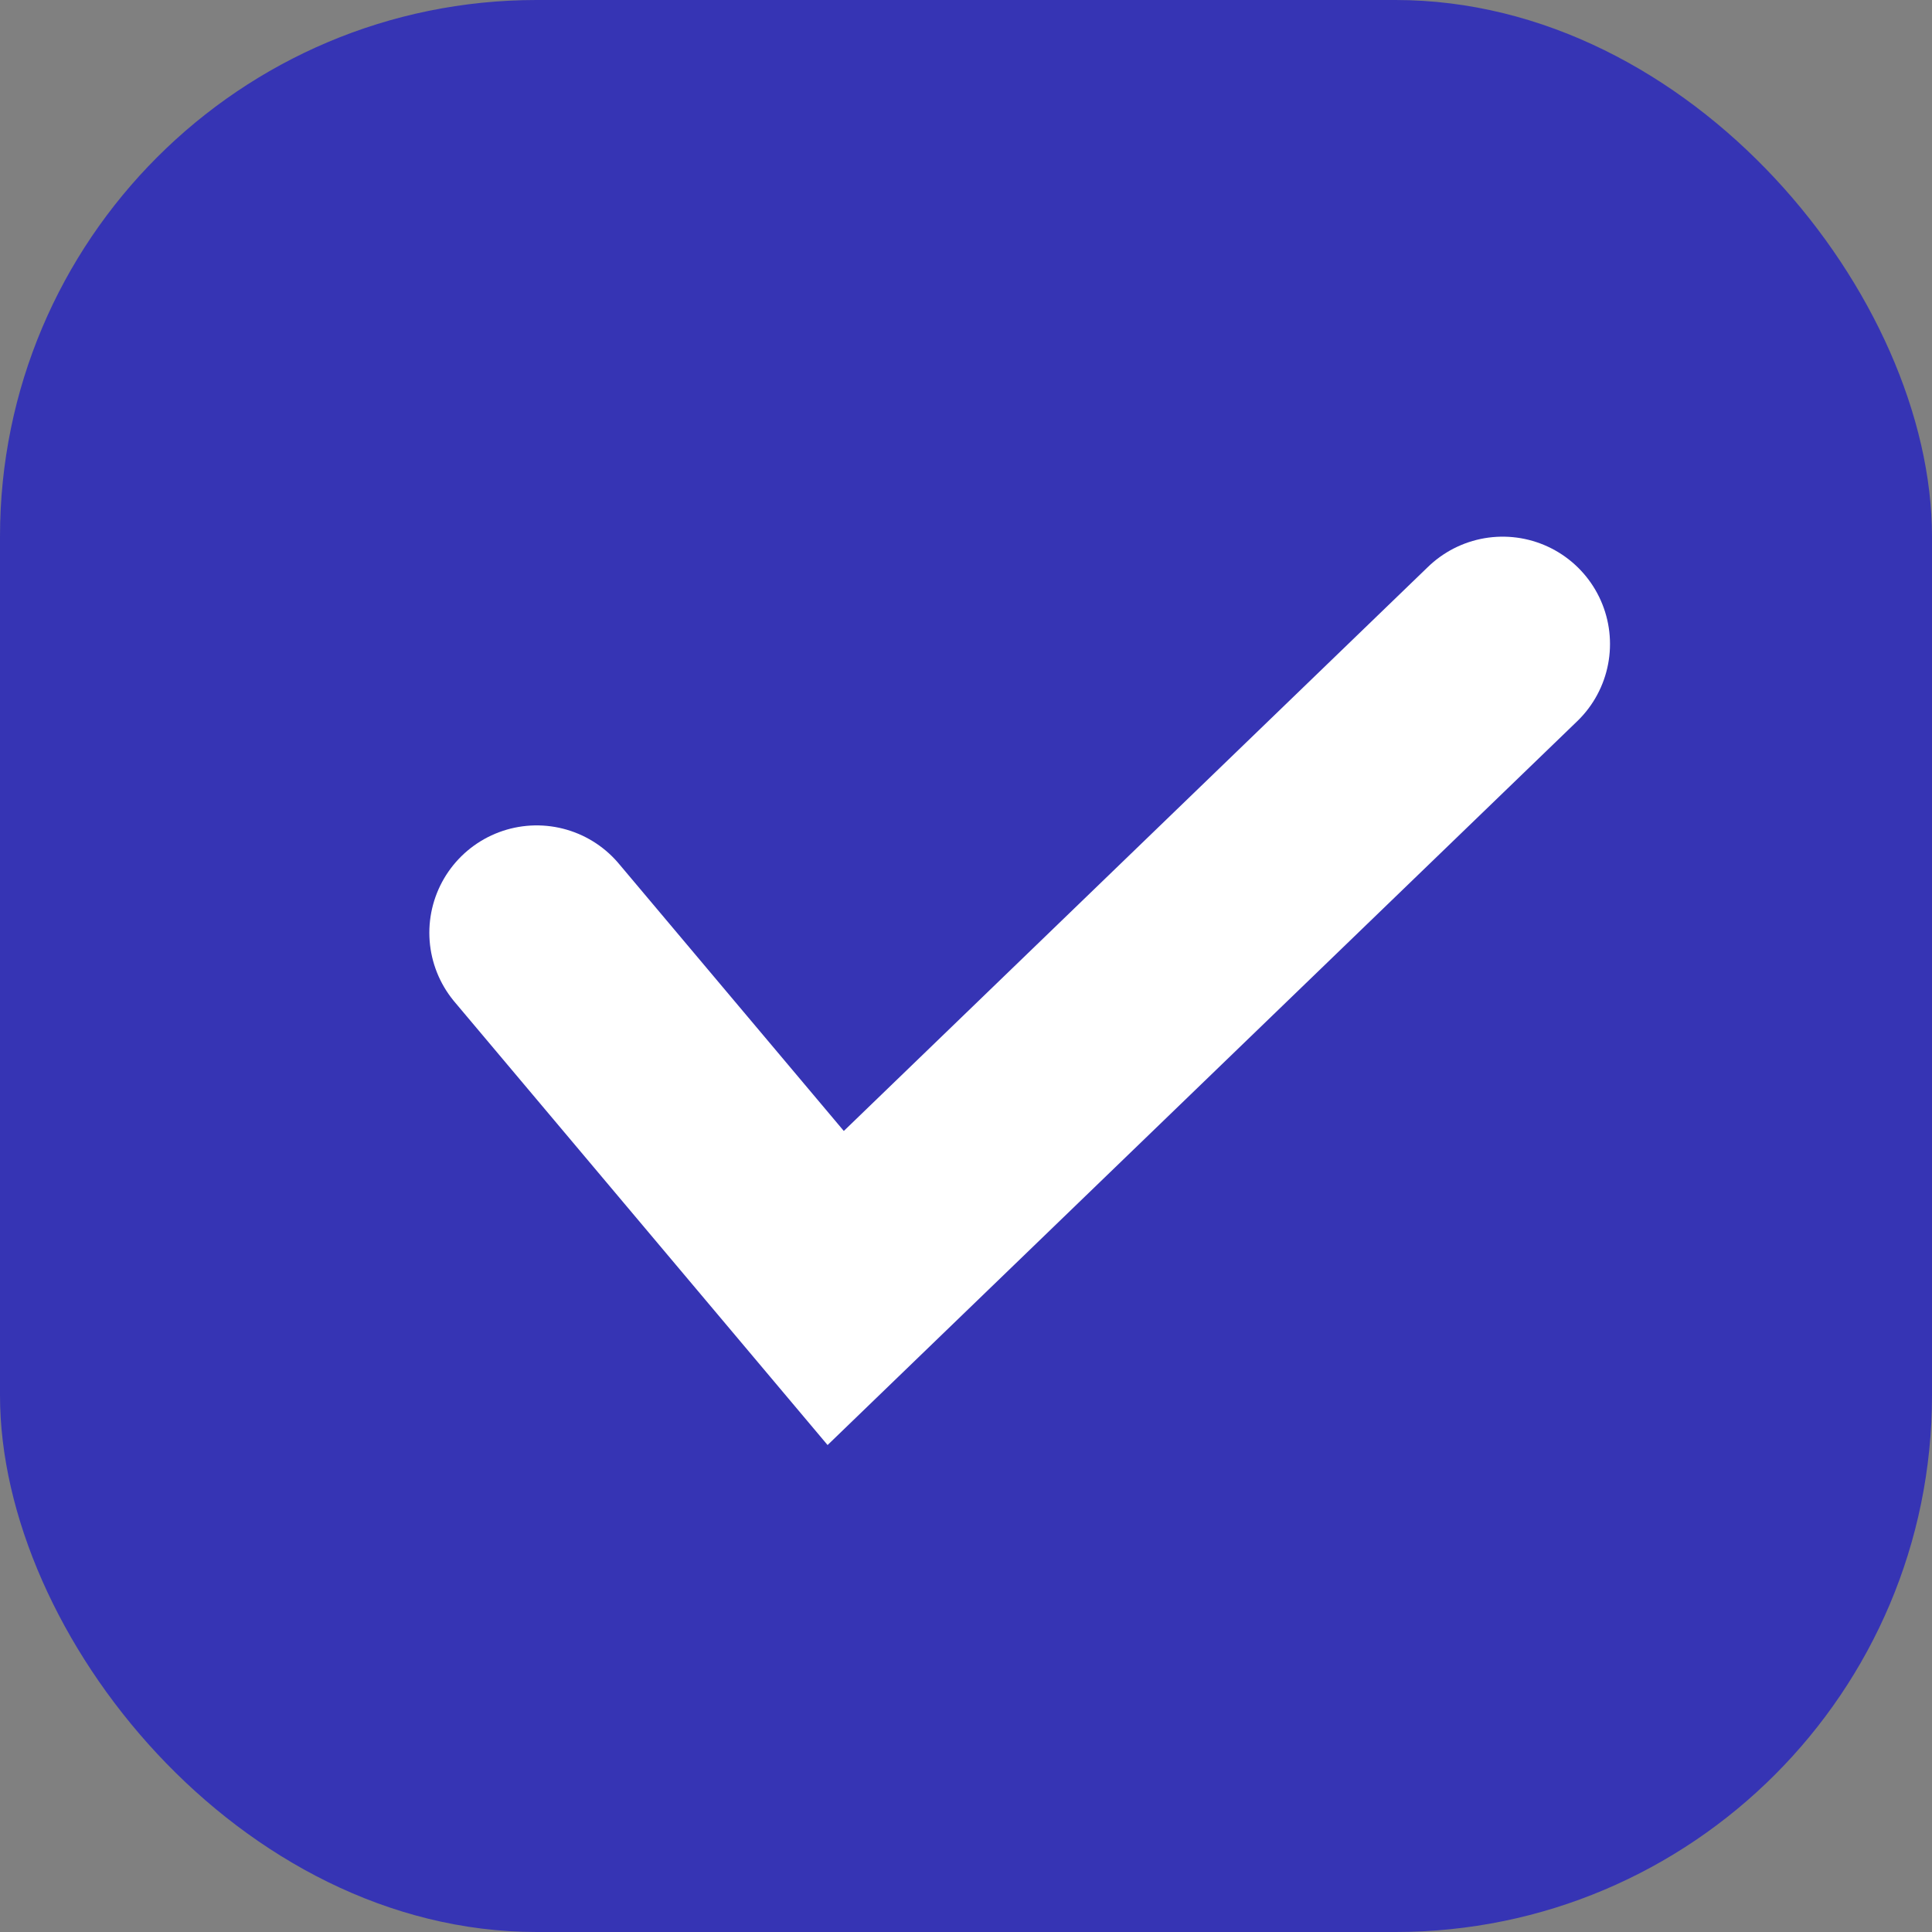
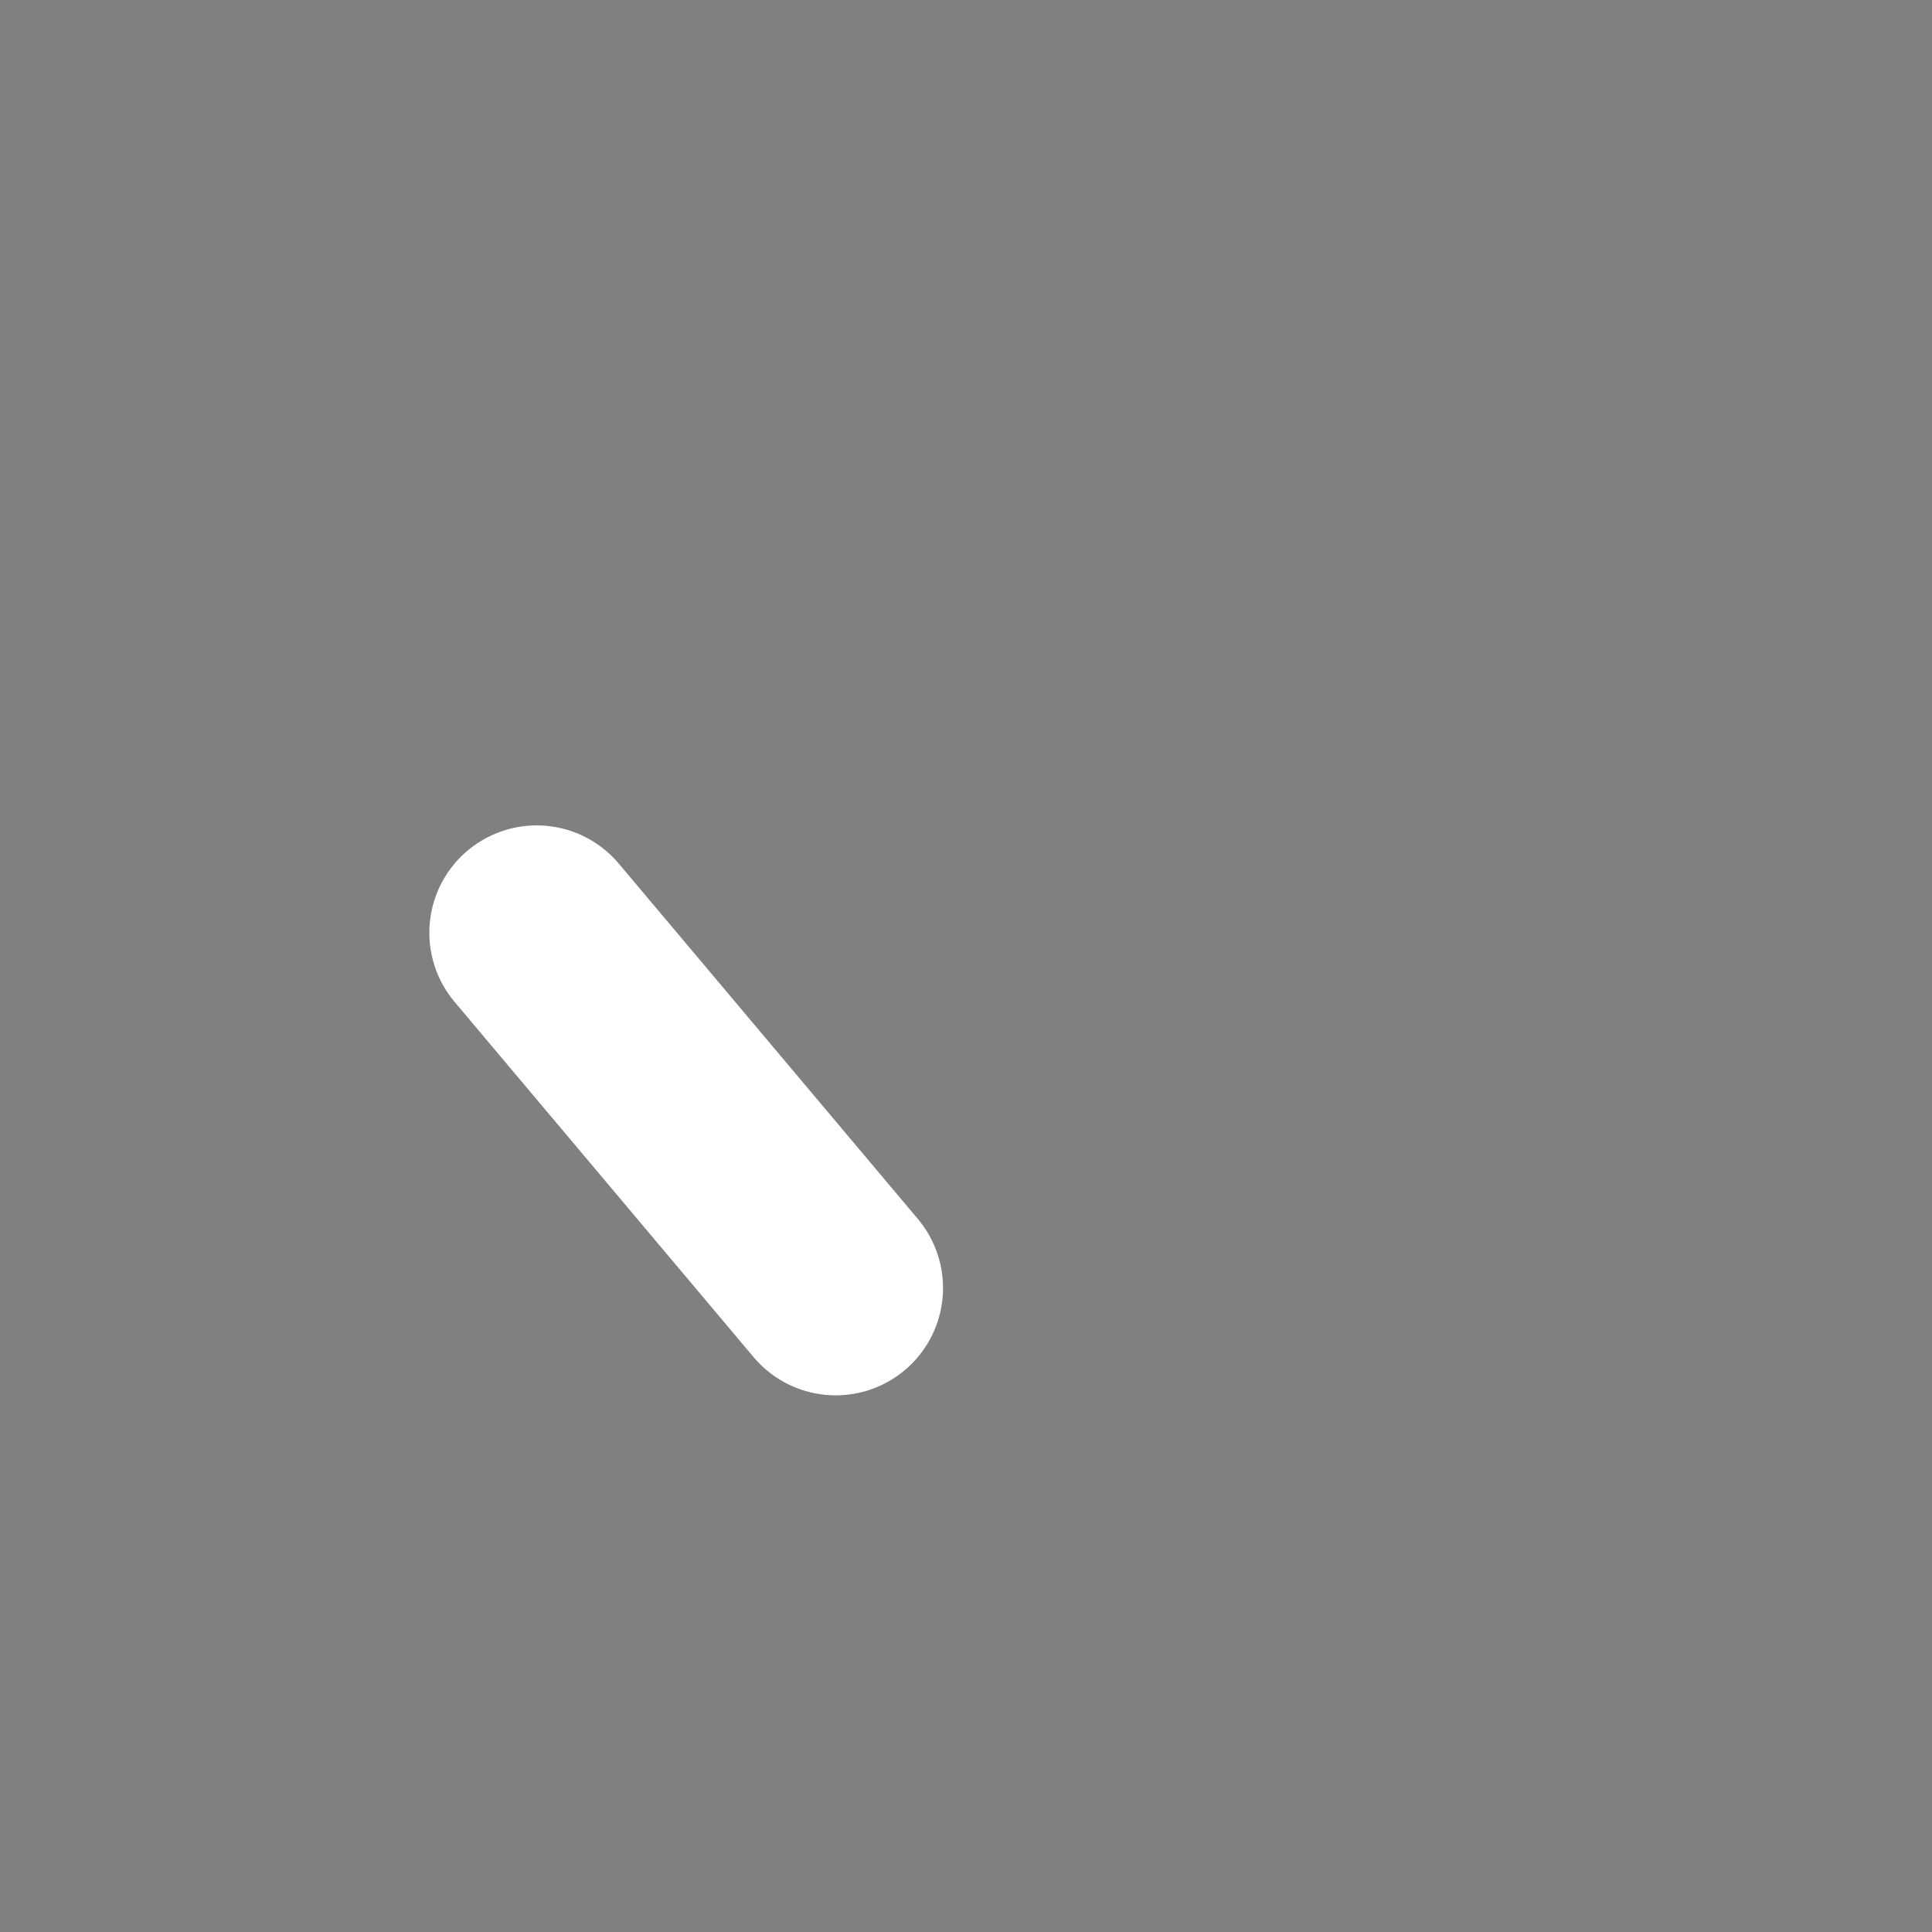
<svg xmlns="http://www.w3.org/2000/svg" width="18" height="18" viewBox="0 0 18 18" fill="none">
  <rect x="0" y="0" width="18" height="18" fill="#808080" stroke="none" />
-   <rect width="18" height="18" rx="5" fill="#3634B4" />
-   <path d="M5 8.69L7.786 12L14 6" stroke="white" stroke-width="2" stroke-linecap="round" />
+   <path d="M5 8.69L7.786 12" stroke="white" stroke-width="2" stroke-linecap="round" />
</svg>